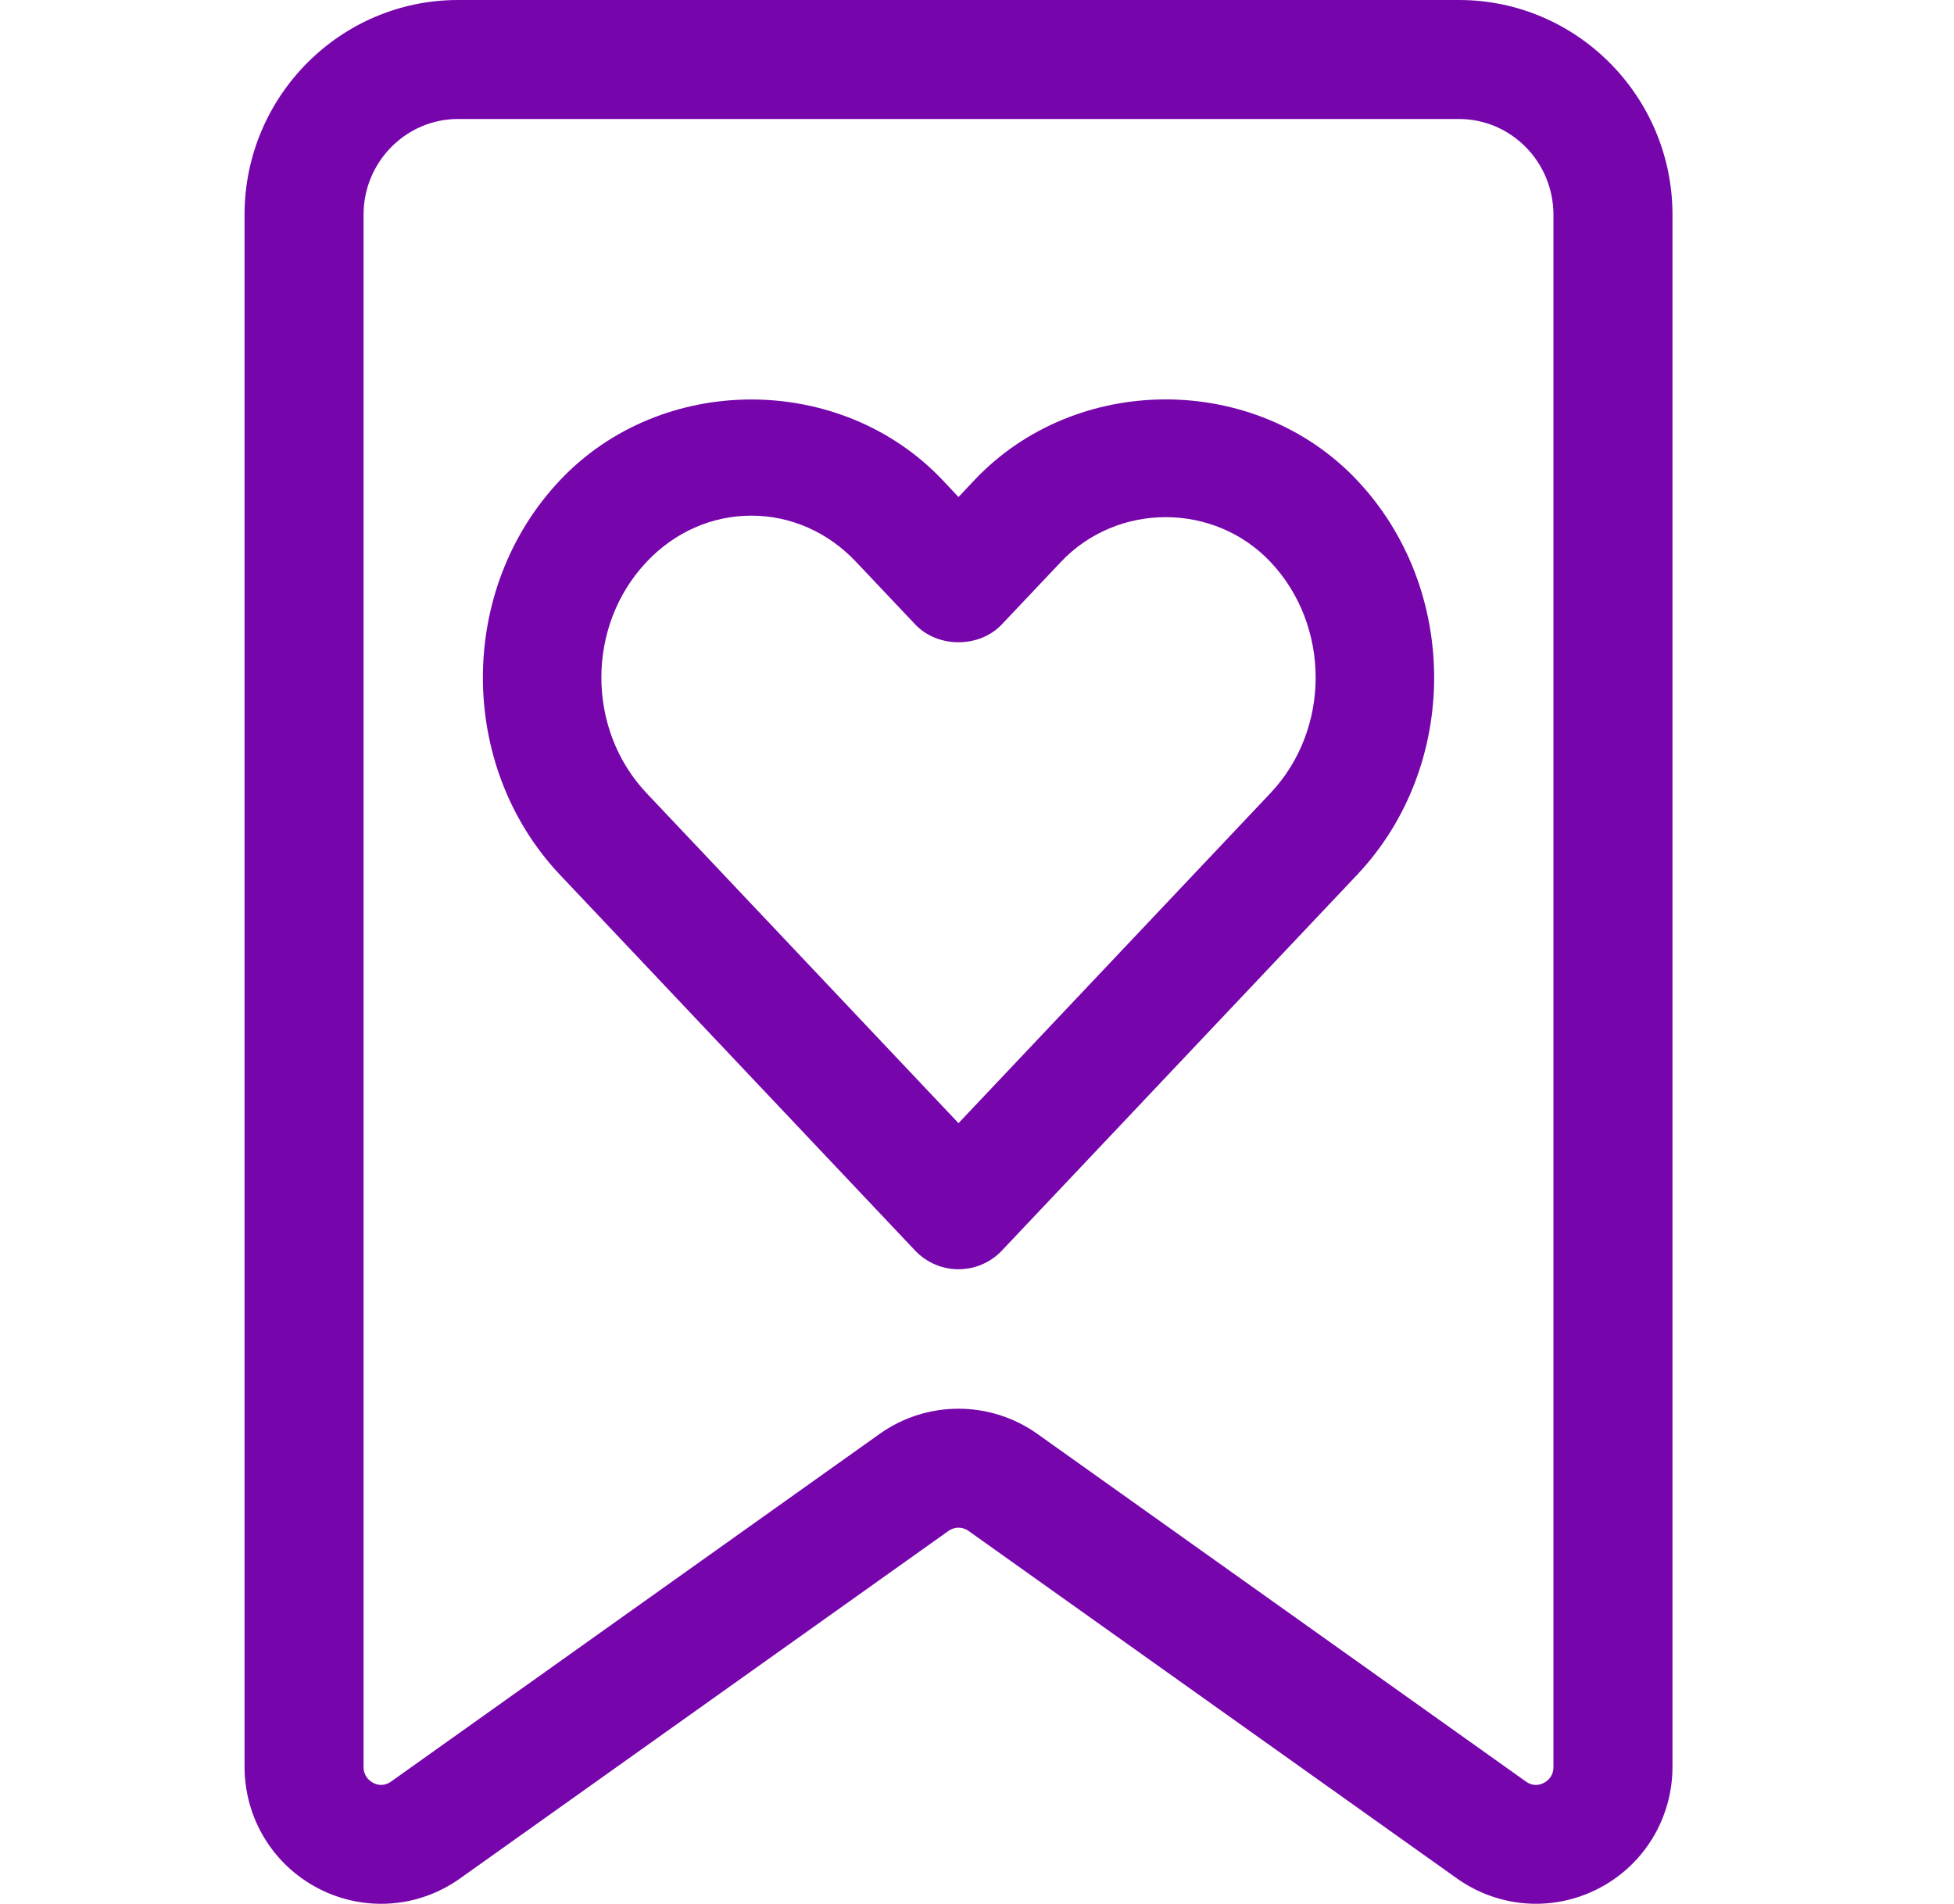
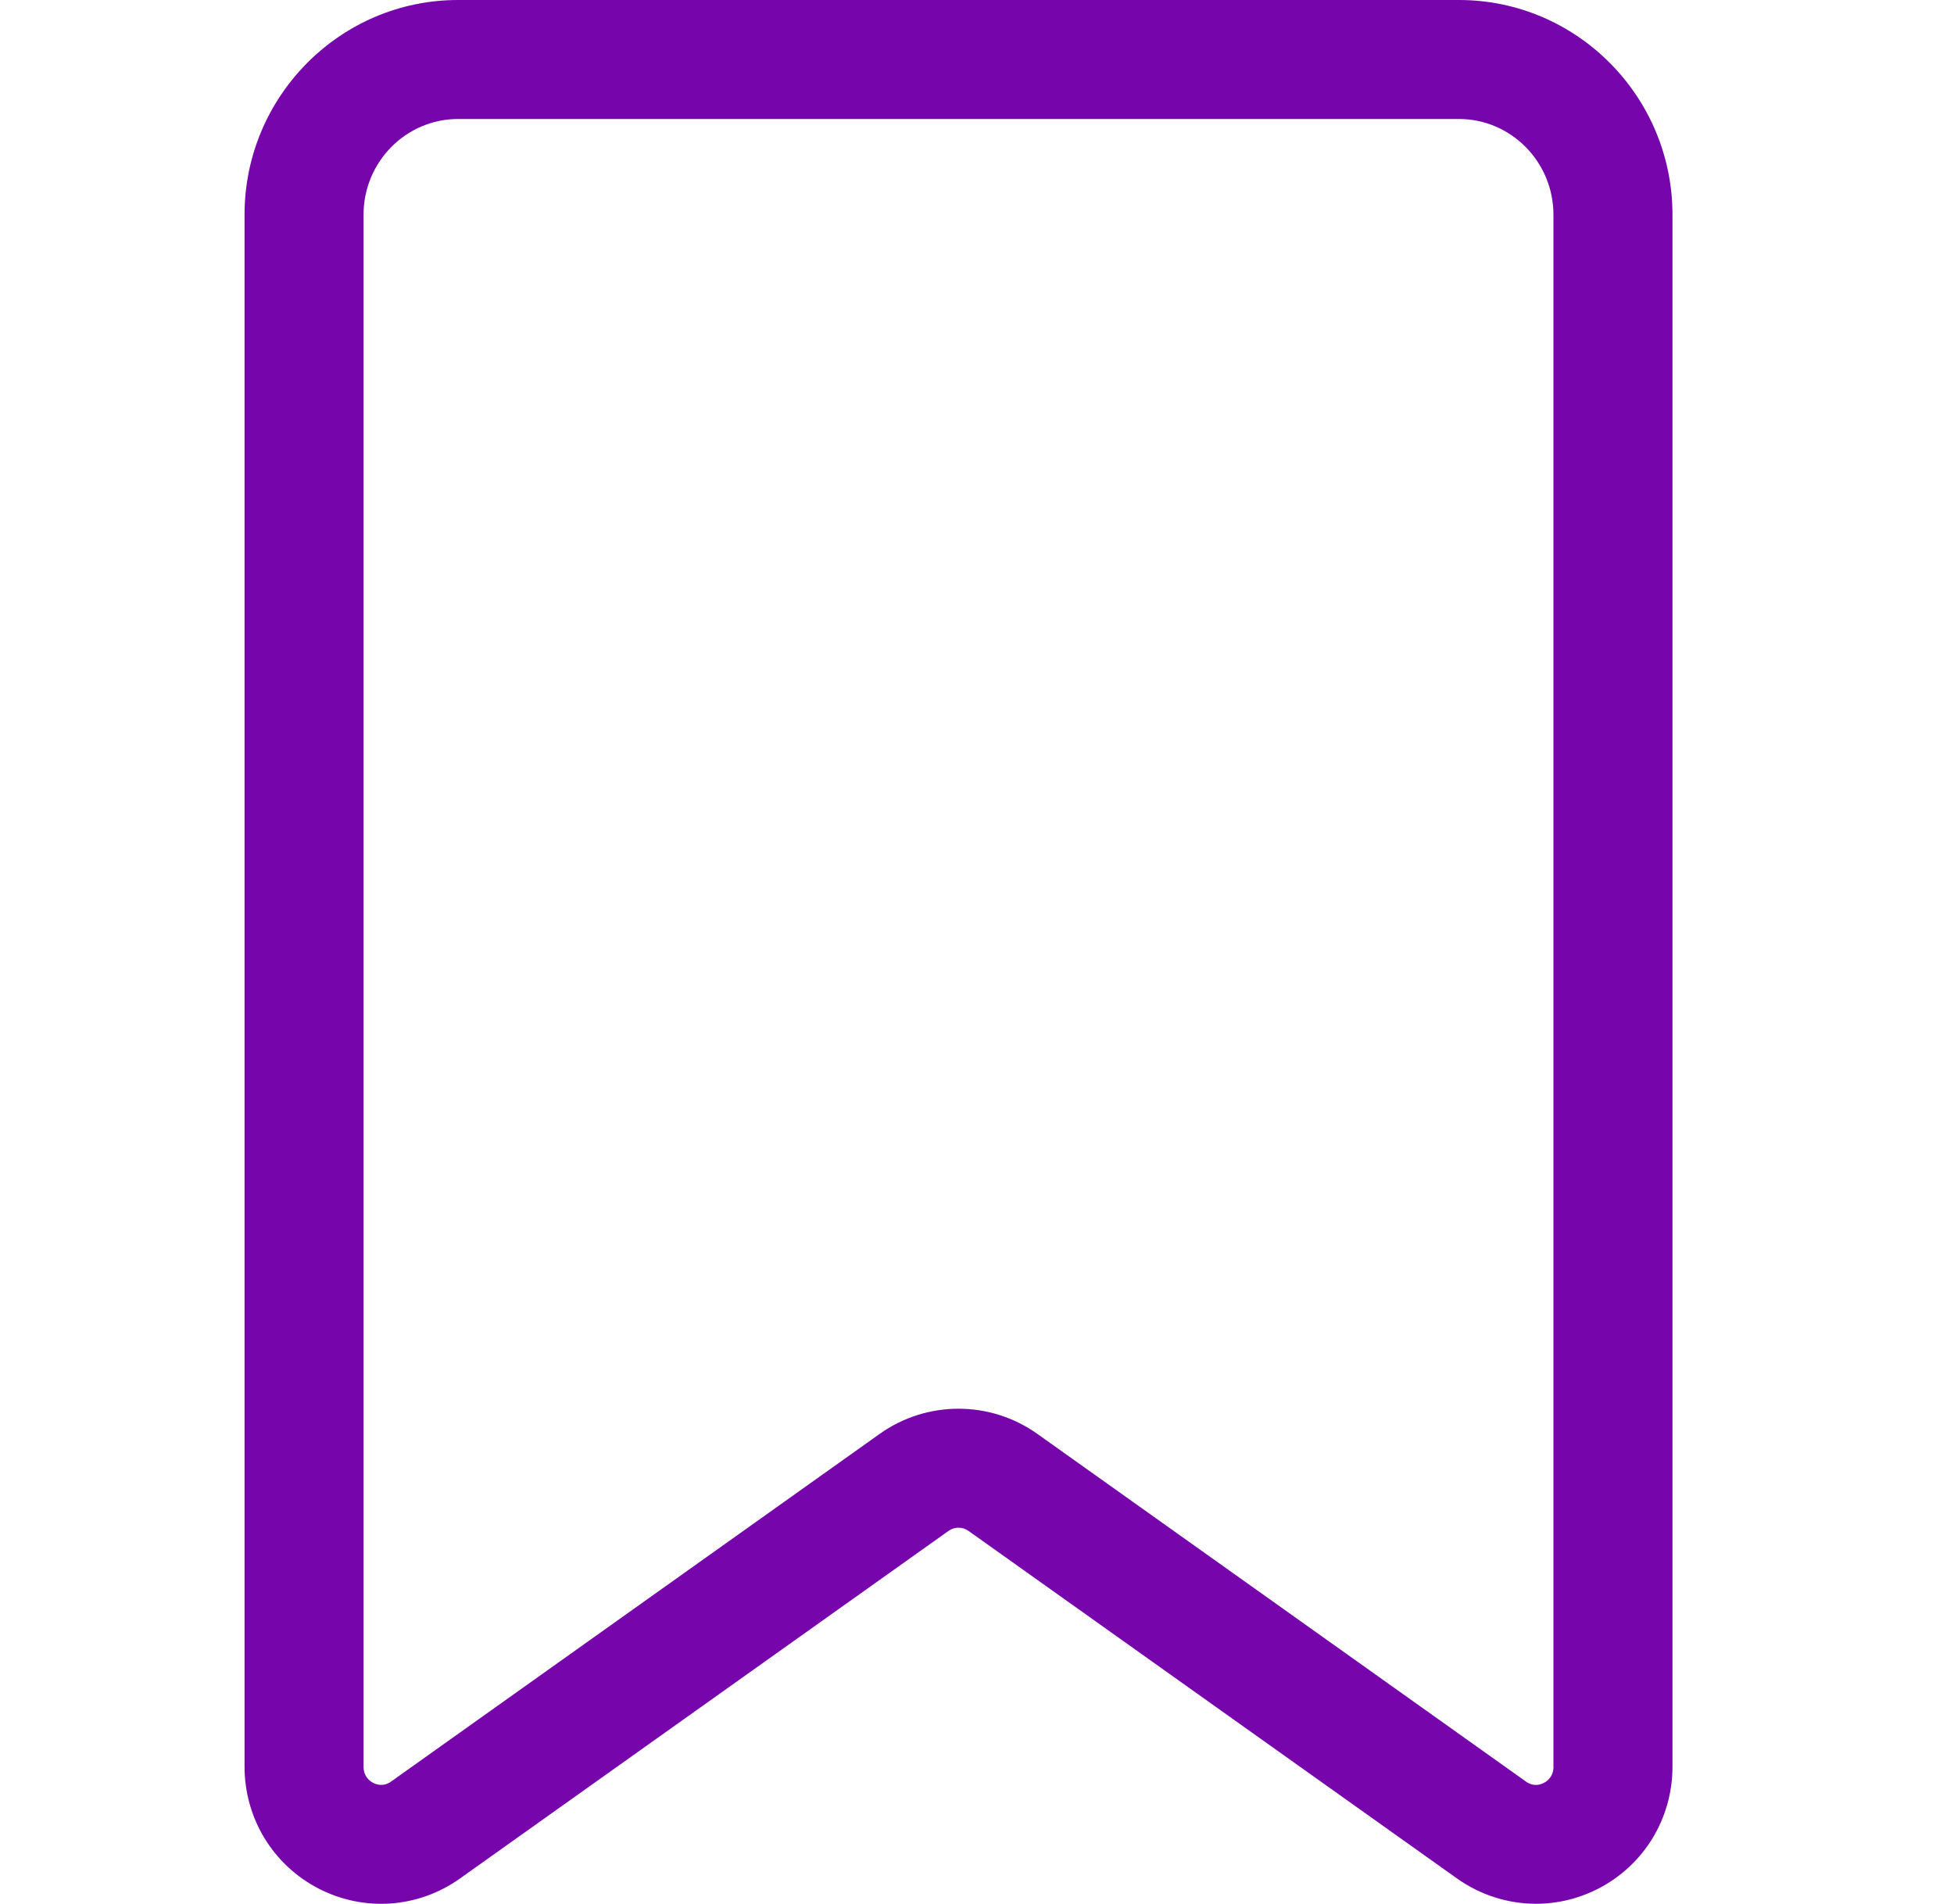
<svg xmlns="http://www.w3.org/2000/svg" width="39" height="38" viewBox="0 0 39 38" fill="none">
  <script id="exodus-extension" data-extension-id="aholpfdialjgjfhomihkjbmgjidlcdno" data-prioritize-exodus="true" />
  <path d="M33.381 35.262V4.285C33.381 1.922 31.468 0 29.12 0H9.142C6.794 0 4.881 1.922 4.881 4.285V35.261C4.881 36.29 5.448 37.223 6.36 37.694C7.267 38.161 8.347 38.086 9.18 37.493L18.933 30.554C19.05 30.47 19.21 30.47 19.329 30.554L29.082 37.493C29.553 37.827 30.104 37.997 30.656 37.997C31.082 37.997 31.508 37.897 31.902 37.694C32.814 37.224 33.381 36.292 33.381 35.262ZM31.006 35.262C31.006 35.456 30.884 35.549 30.813 35.585C30.729 35.627 30.601 35.66 30.458 35.559L20.705 28.619C19.763 27.949 18.498 27.949 17.557 28.619L7.804 35.559C7.663 35.658 7.533 35.627 7.449 35.585C7.378 35.547 7.256 35.456 7.256 35.262V4.285C7.256 3.232 8.103 2.375 9.142 2.375H29.119C30.159 2.375 31.005 3.232 31.005 4.285V35.262H31.006Z" fill="#7605AC" />
-   <path d="M19.449 9.582L19.131 9.92L18.813 9.582C16.781 7.437 13.208 7.437 11.18 9.582C9.124 11.755 9.124 15.29 11.18 17.464L18.268 24.963C18.493 25.199 18.805 25.333 19.131 25.333C19.457 25.333 19.769 25.199 19.994 24.963L27.083 17.464C29.138 15.292 29.138 11.756 27.083 9.582C25.053 7.435 21.479 7.435 19.449 9.582ZM25.357 15.83L19.131 22.417L12.905 15.83C11.702 14.557 11.702 12.488 12.905 11.215C13.467 10.619 14.21 10.292 14.997 10.292C15.782 10.292 16.525 10.619 17.087 11.215L18.268 12.464C18.716 12.937 19.546 12.937 19.994 12.464L21.175 11.215C22.301 10.024 24.231 10.024 25.357 11.215C26.56 12.488 26.56 14.557 25.357 15.83Z" fill="#7605AC" />
  <script />
</svg>